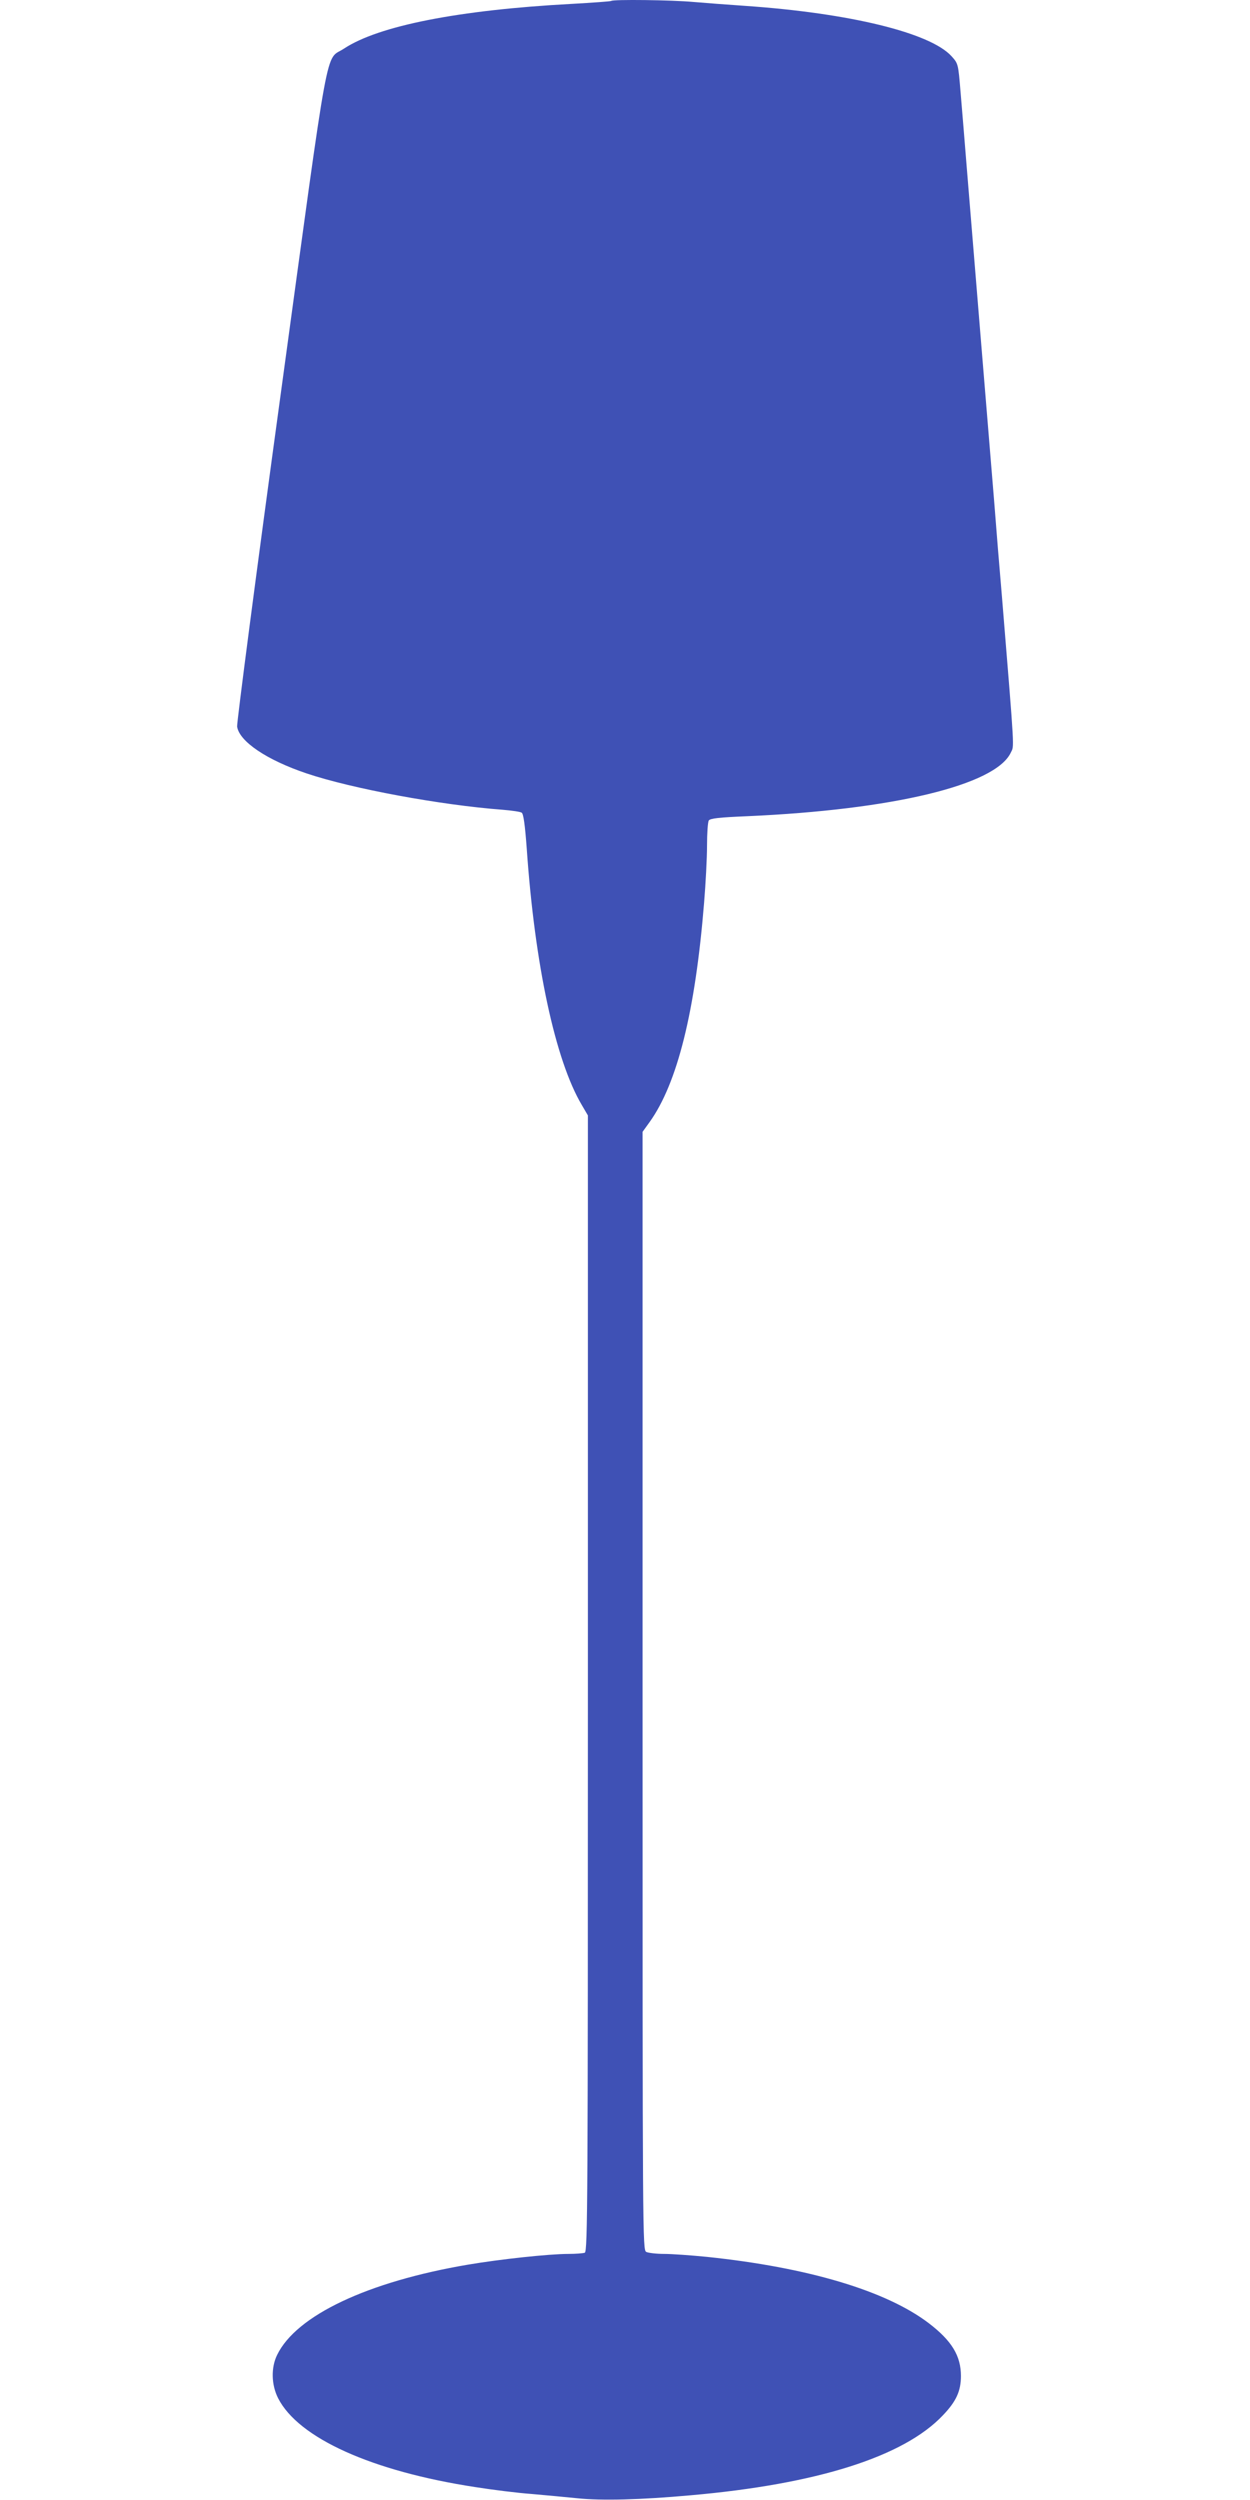
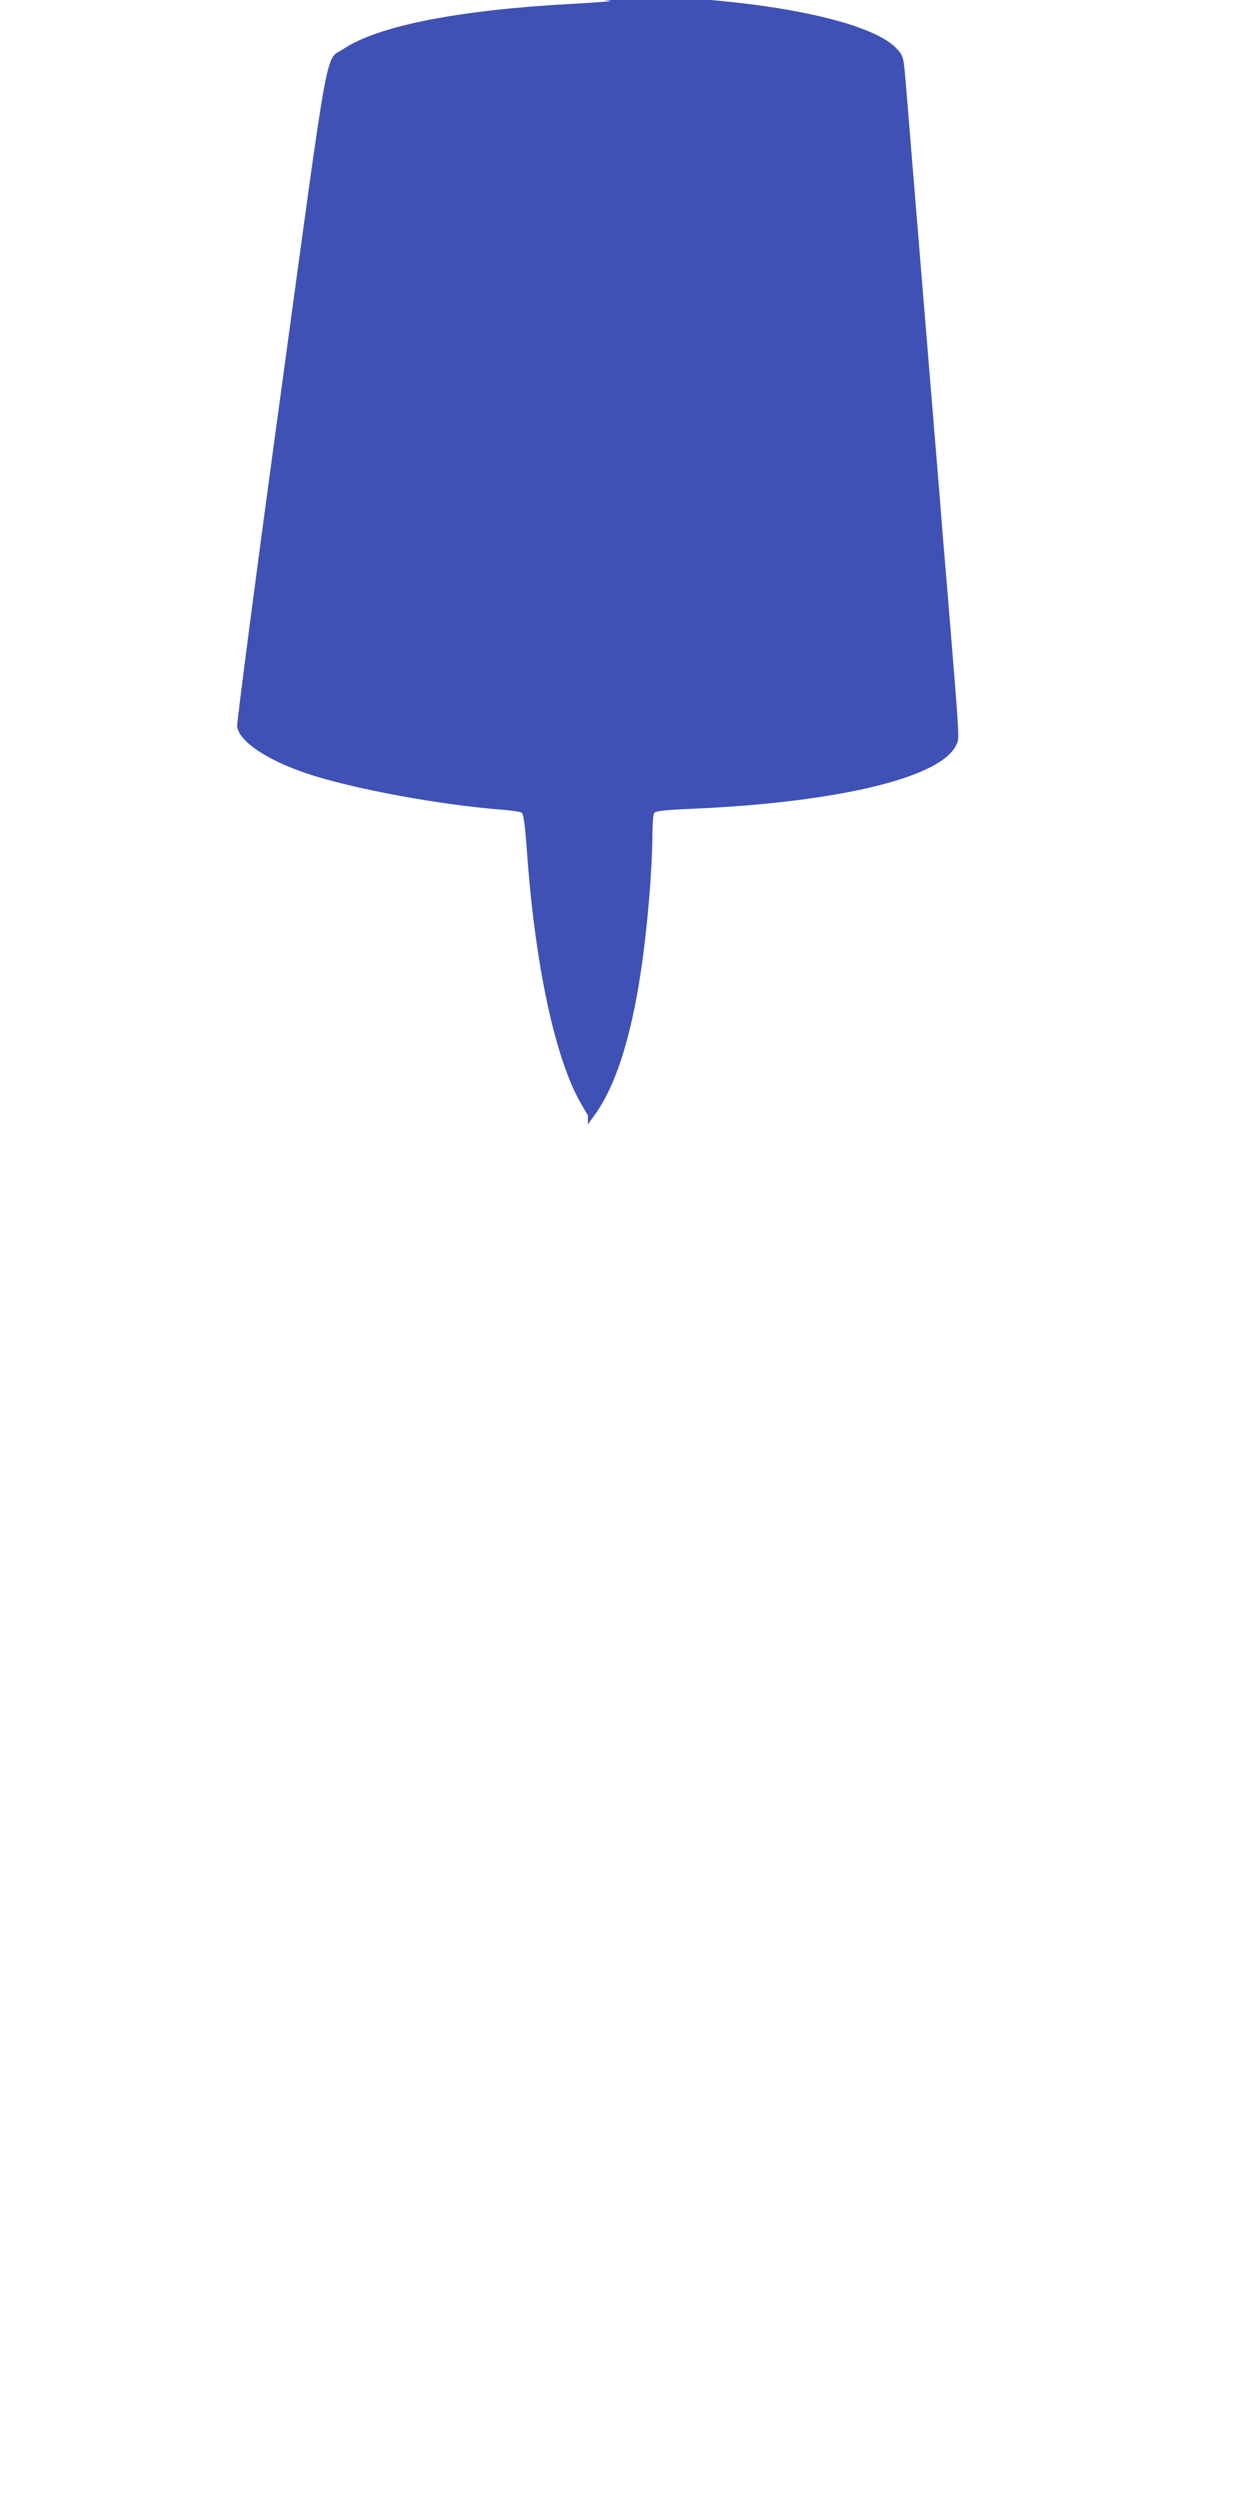
<svg xmlns="http://www.w3.org/2000/svg" version="1.0" width="640pt" height="1280pt" viewBox="0 0 640 1280" preserveAspectRatio="xMidYMid meet">
  <g transform="translate(0,1280) scale(0.1,-0.1)" fill="#3f51b5" stroke="none">
-     <path d="M3129 12795 c-3 -2 -95 -9 -204 -15 -577 -31 -987 -112 -1164 -229 -98 -65 -69 97 -323 -1763 -126 -920 -226 -1689 -224 -1708 11 -76 151 -171 356 -240 232 -78 685 -162 1004 -186 47 -4 90 -10 97 -15 9 -5 17 -62 26 -185 41 -592 146 -1083 282 -1312 l31 -53 0 -2908 c0 -2643 -1 -2909 -16 -2915 -9 -3 -46 -6 -83 -6 -99 0 -350 -27 -515 -55 -513 -87 -879 -260 -977 -462 -32 -65 -30 -153 5 -222 104 -204 480 -374 1010 -455 88 -14 217 -30 286 -35 69 -6 175 -16 235 -22 124 -13 325 -8 580 15 649 57 1093 198 1293 410 68 71 92 124 92 201 0 103 -47 180 -163 269 -218 167 -620 287 -1139 341 -81 8 -179 15 -218 15 -39 0 -80 5 -91 10 -19 11 -19 53 -19 2873 l0 2862 36 50 c142 198 234 567 279 1123 8 97 15 229 15 292 0 63 4 121 9 129 7 11 54 16 197 22 745 33 1270 159 1349 325 18 39 22 -21 -45 799 -12 138 -30 358 -40 490 -24 294 -113 1370 -140 1705 -11 135 -25 310 -32 390 -12 144 -12 144 -46 182 -109 120 -520 221 -1057 258 -88 6 -207 15 -265 20 -107 10 -413 14 -421 5z" />
+     <path d="M3129 12795 c-3 -2 -95 -9 -204 -15 -577 -31 -987 -112 -1164 -229 -98 -65 -69 97 -323 -1763 -126 -920 -226 -1689 -224 -1708 11 -76 151 -171 356 -240 232 -78 685 -162 1004 -186 47 -4 90 -10 97 -15 9 -5 17 -62 26 -185 41 -592 146 -1083 282 -1312 l31 -53 0 -2908 l0 2862 36 50 c142 198 234 567 279 1123 8 97 15 229 15 292 0 63 4 121 9 129 7 11 54 16 197 22 745 33 1270 159 1349 325 18 39 22 -21 -45 799 -12 138 -30 358 -40 490 -24 294 -113 1370 -140 1705 -11 135 -25 310 -32 390 -12 144 -12 144 -46 182 -109 120 -520 221 -1057 258 -88 6 -207 15 -265 20 -107 10 -413 14 -421 5z" />
  </g>
</svg>